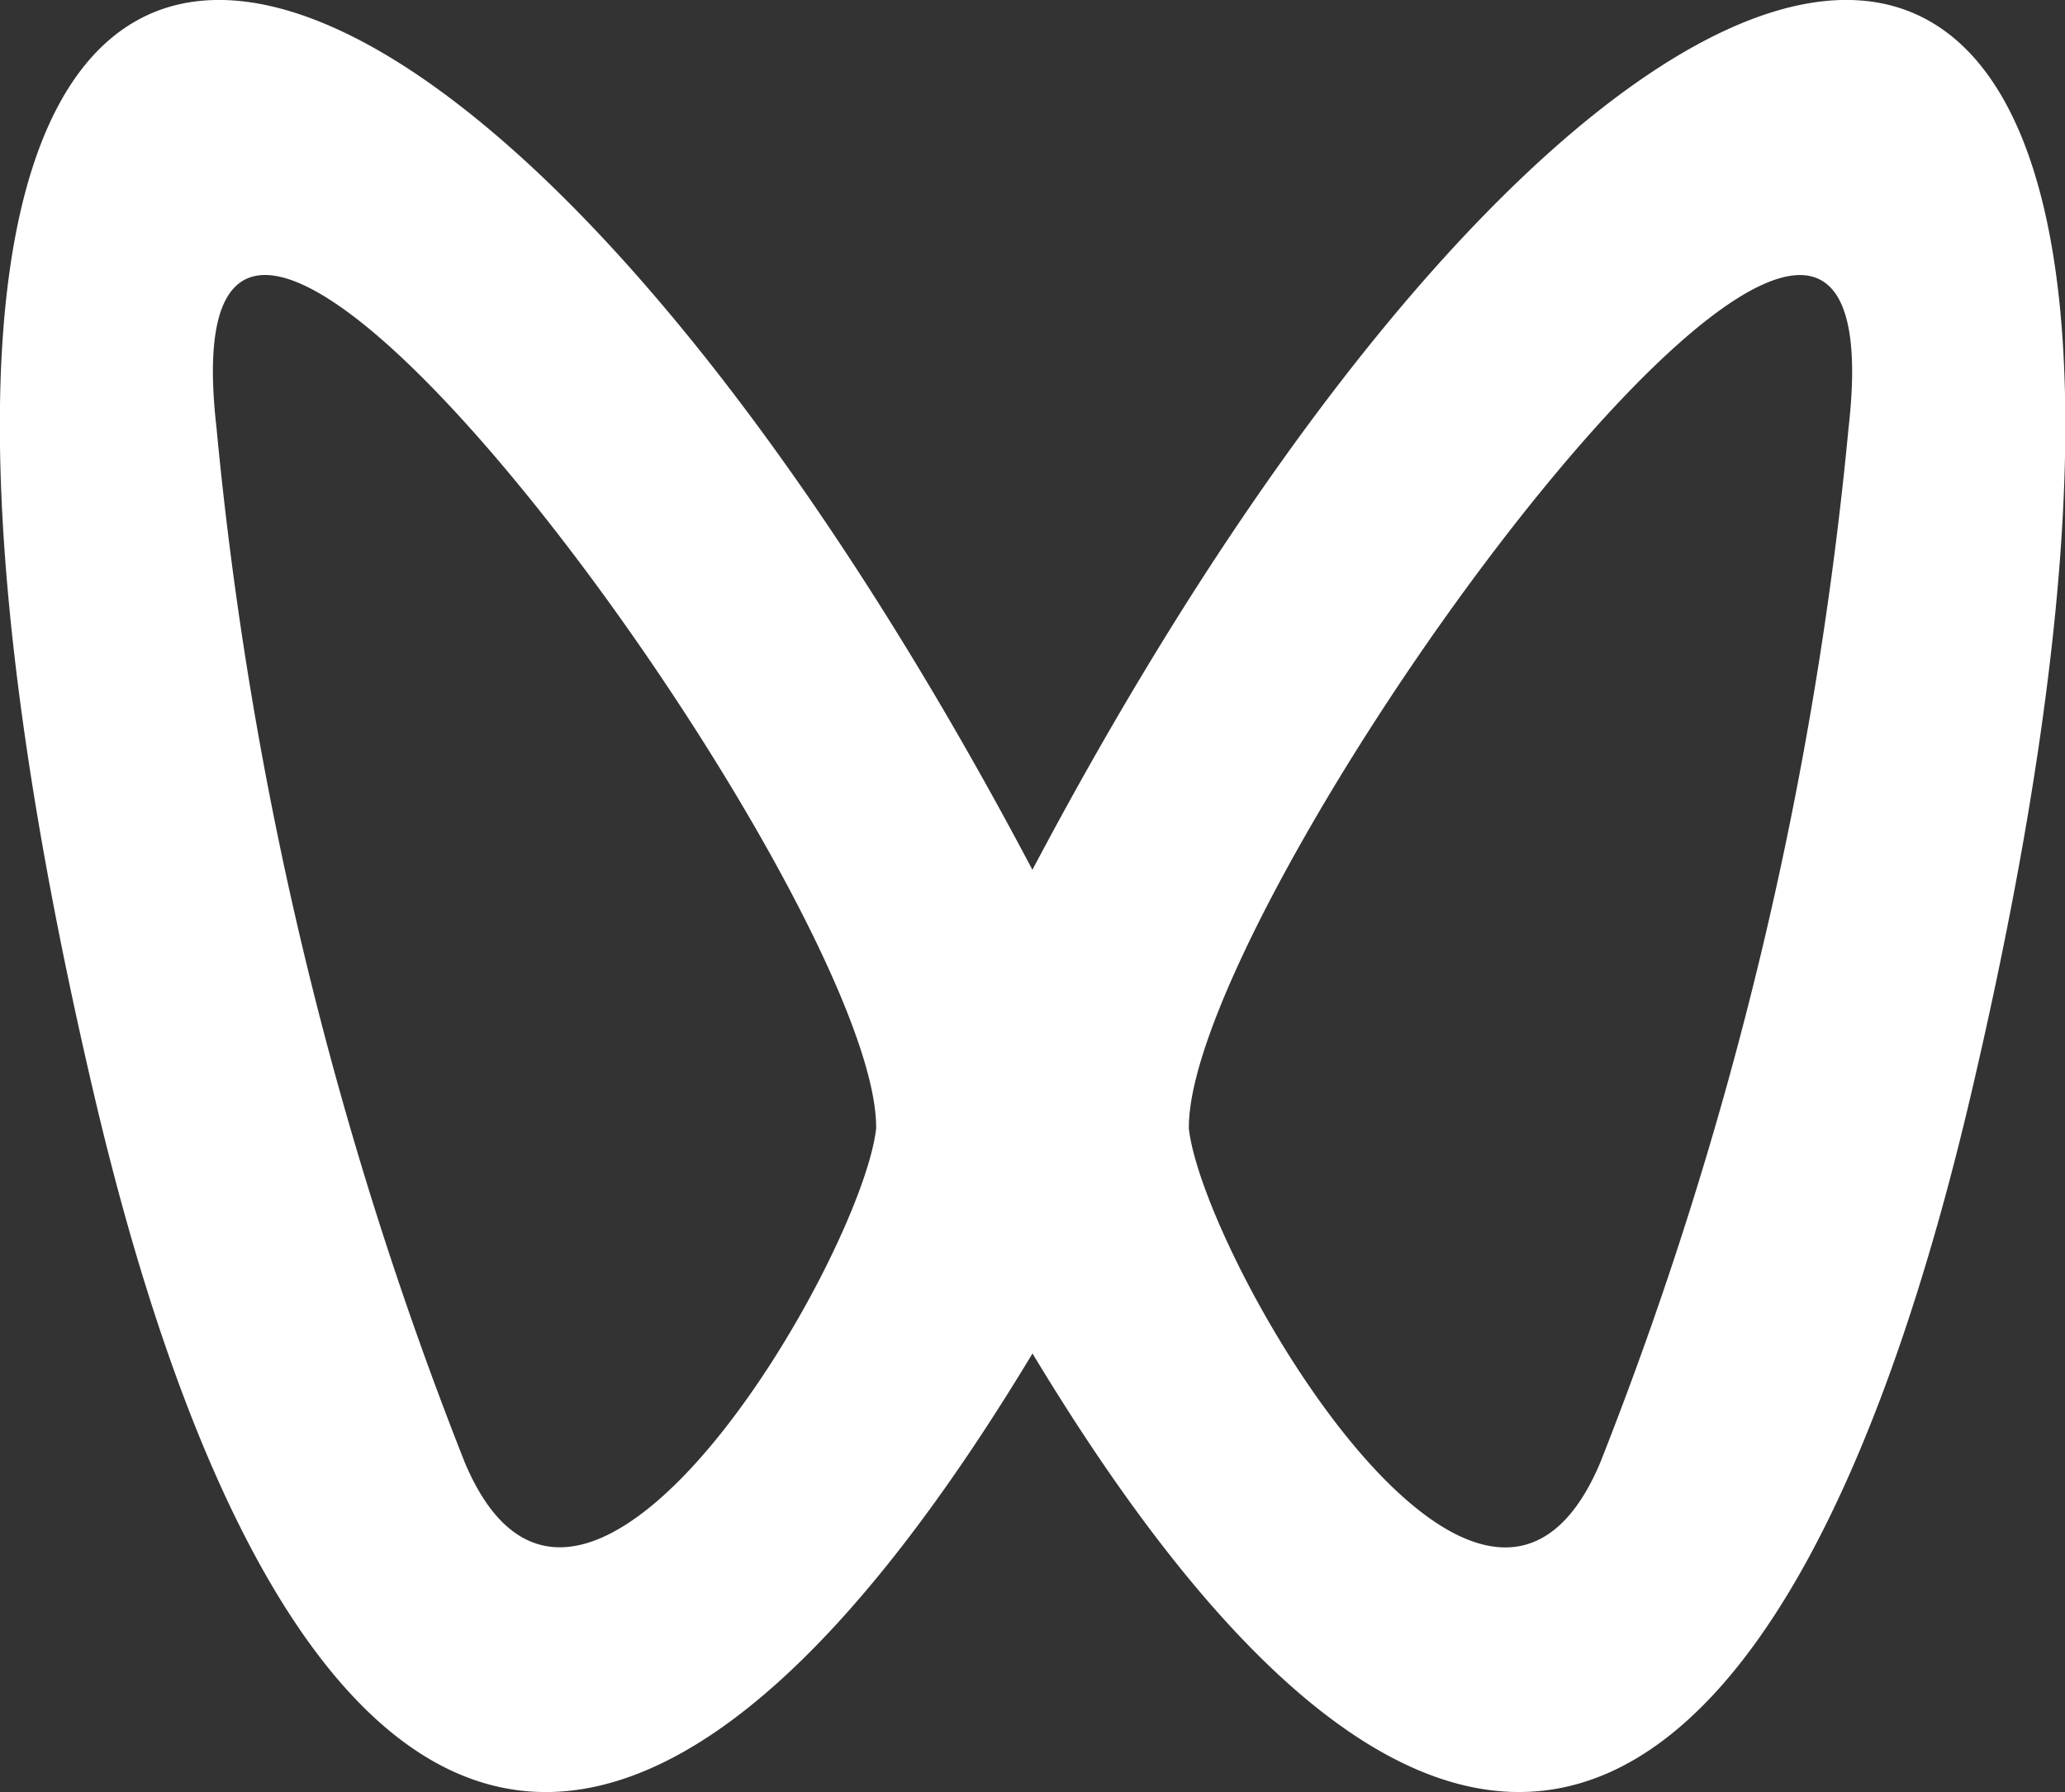
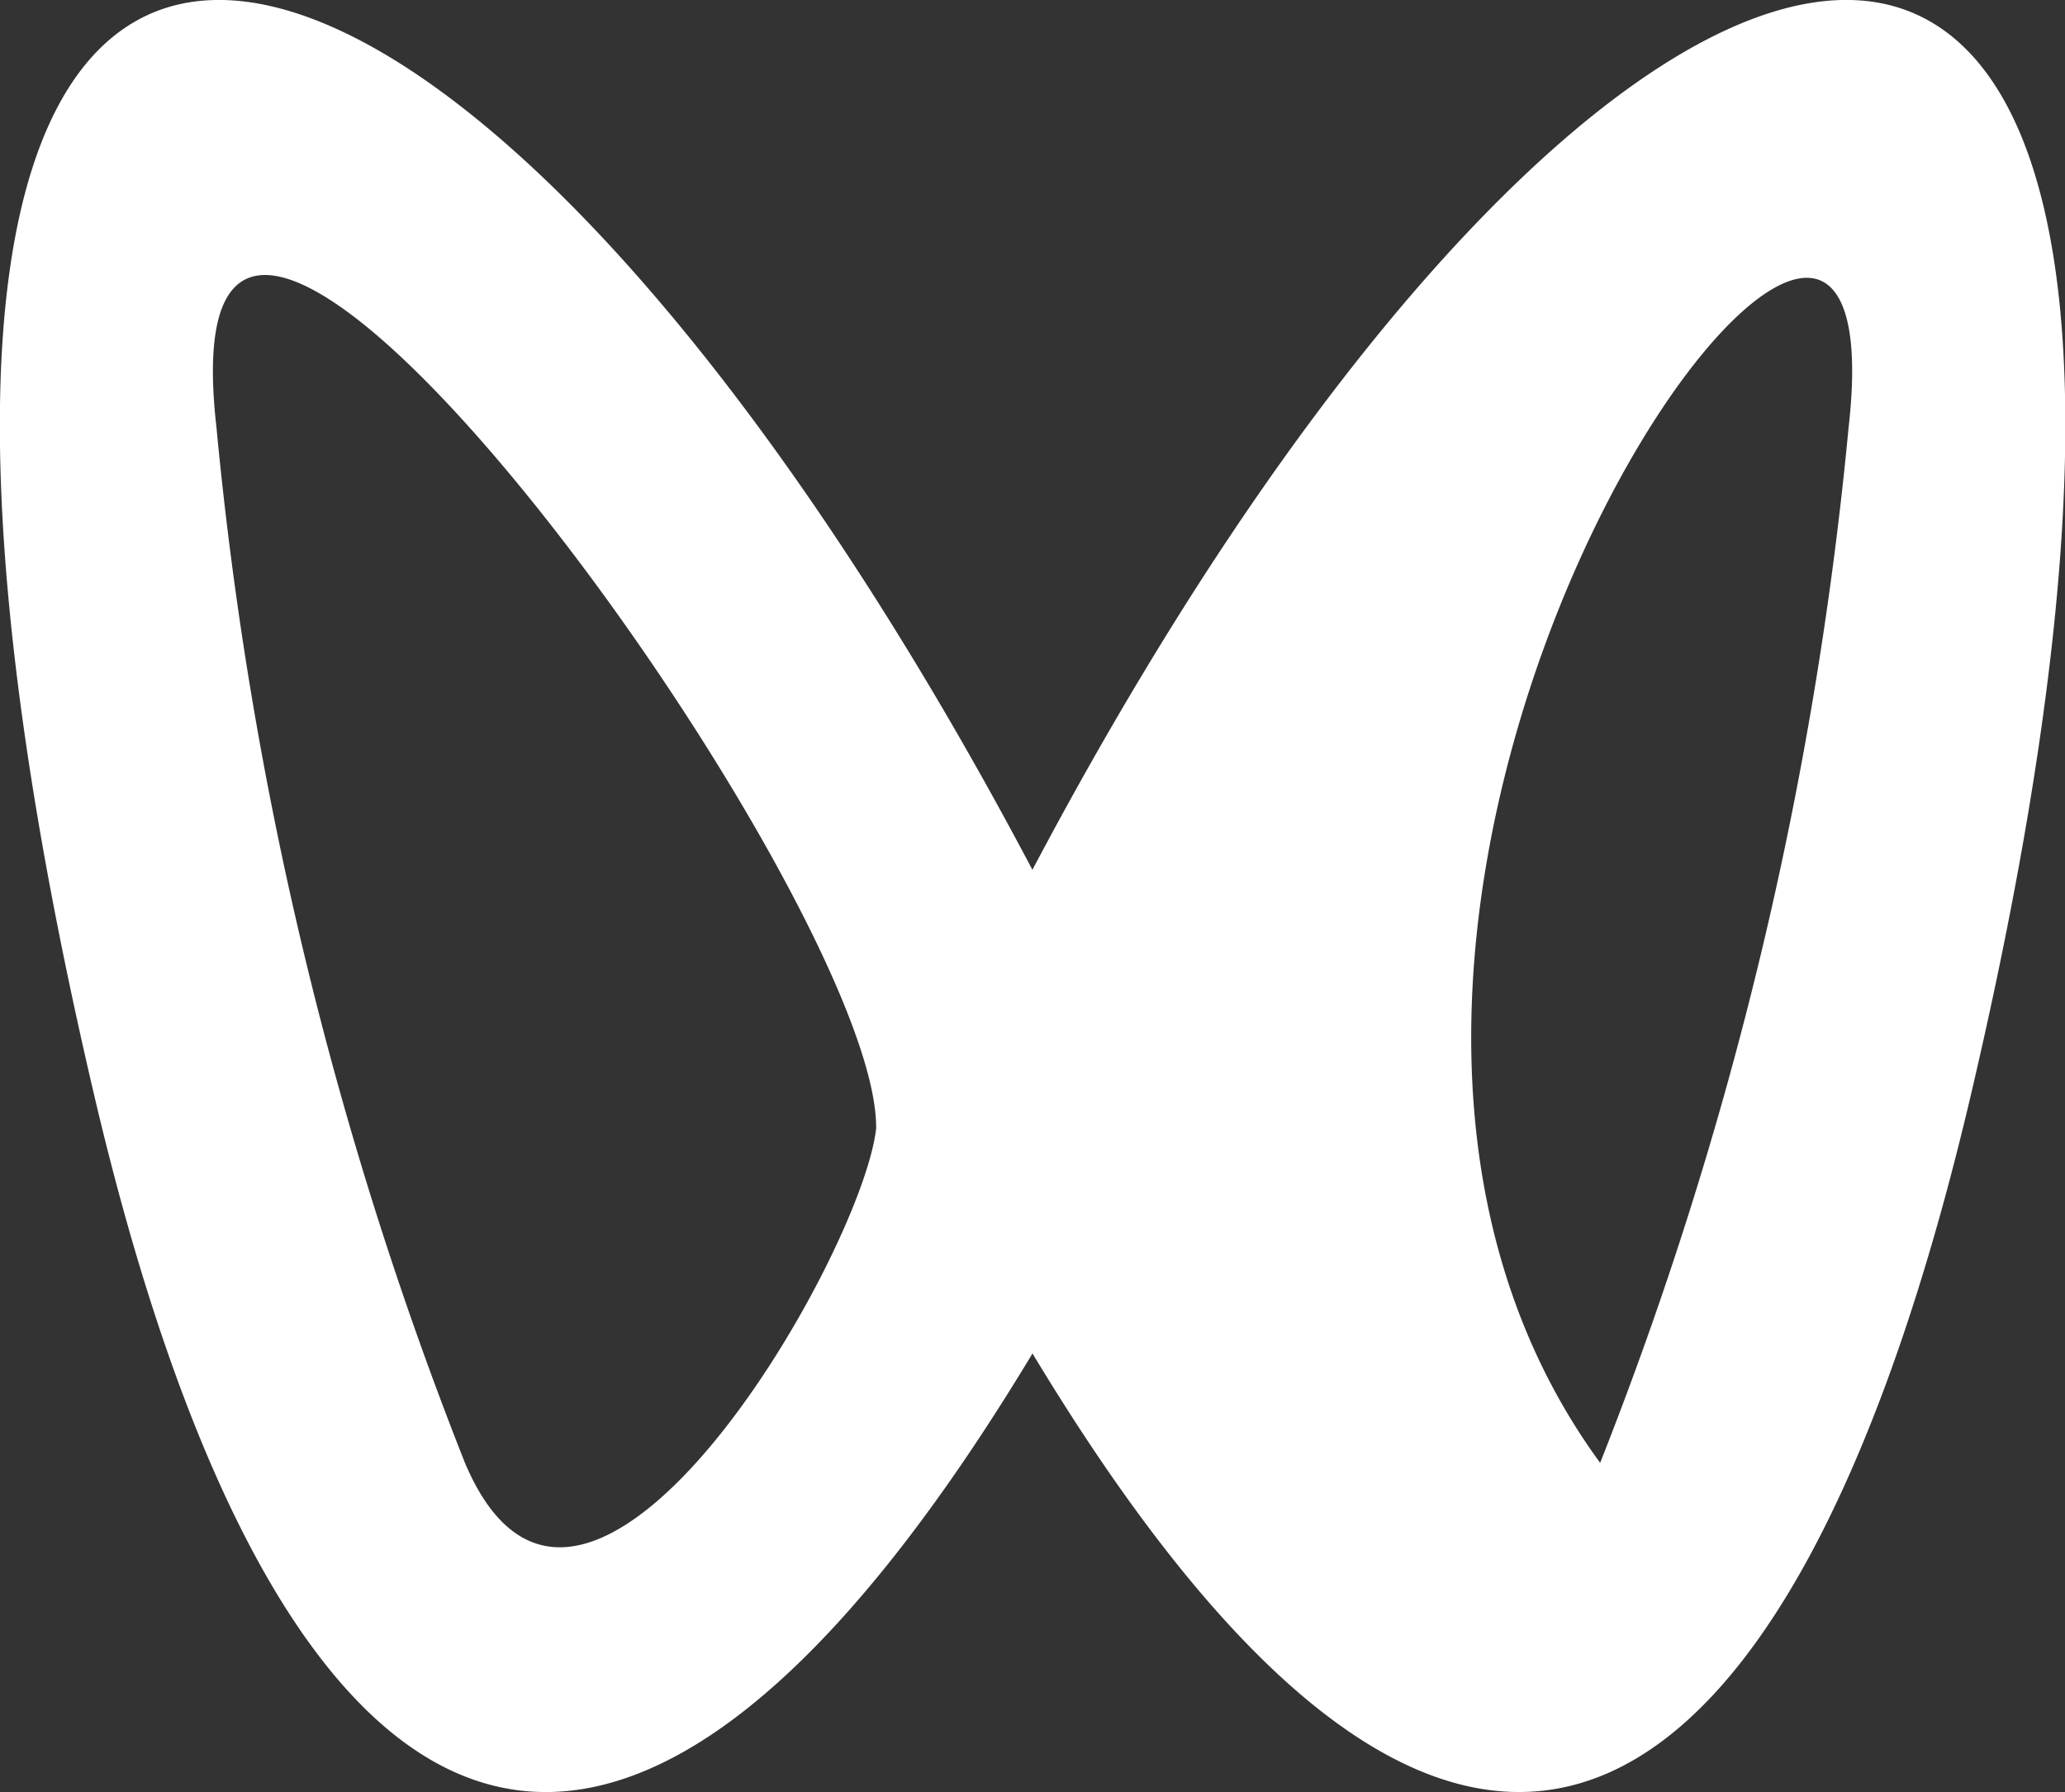
<svg xmlns="http://www.w3.org/2000/svg" width="31.256" height="27.132" viewBox="0 0 31.256 27.132">
  <rect x="0" y="0" width="31.256" height="27.132" fill="#333333" stroke="none" />
-   <path id="视频号" d="M91.988,129.579a57.369,57.369,0,0,1-3.76,15.669c-1.777,4.2-6-3.112-6.225-5.057C81.952,136.667,92.9,121.564,91.988,129.579ZM71.045,145.247a57.288,57.288,0,0,1-3.76-15.669c-.915-8.015,10.038,7.089,9.984,10.612C77.047,142.133,72.823,149.445,71.045,145.247Zm8.591-8.975c-9.013-17.068-19.5-19.185-14.2,3.42,2.538,10.817,7.37,15.229,14.2,3.9,6.825,11.328,11.657,6.917,14.2-3.9,5.307-22.605-5.182-20.487-14.2-3.425Z" transform="translate(-64.008 -123.101)" fill="#fff" />
+   <path id="视频号" d="M91.988,129.579a57.369,57.369,0,0,1-3.76,15.669C81.952,136.667,92.9,121.564,91.988,129.579ZM71.045,145.247a57.288,57.288,0,0,1-3.76-15.669c-.915-8.015,10.038,7.089,9.984,10.612C77.047,142.133,72.823,149.445,71.045,145.247Zm8.591-8.975c-9.013-17.068-19.5-19.185-14.2,3.42,2.538,10.817,7.37,15.229,14.2,3.9,6.825,11.328,11.657,6.917,14.2-3.9,5.307-22.605-5.182-20.487-14.2-3.425Z" transform="translate(-64.008 -123.101)" fill="#fff" />
</svg>